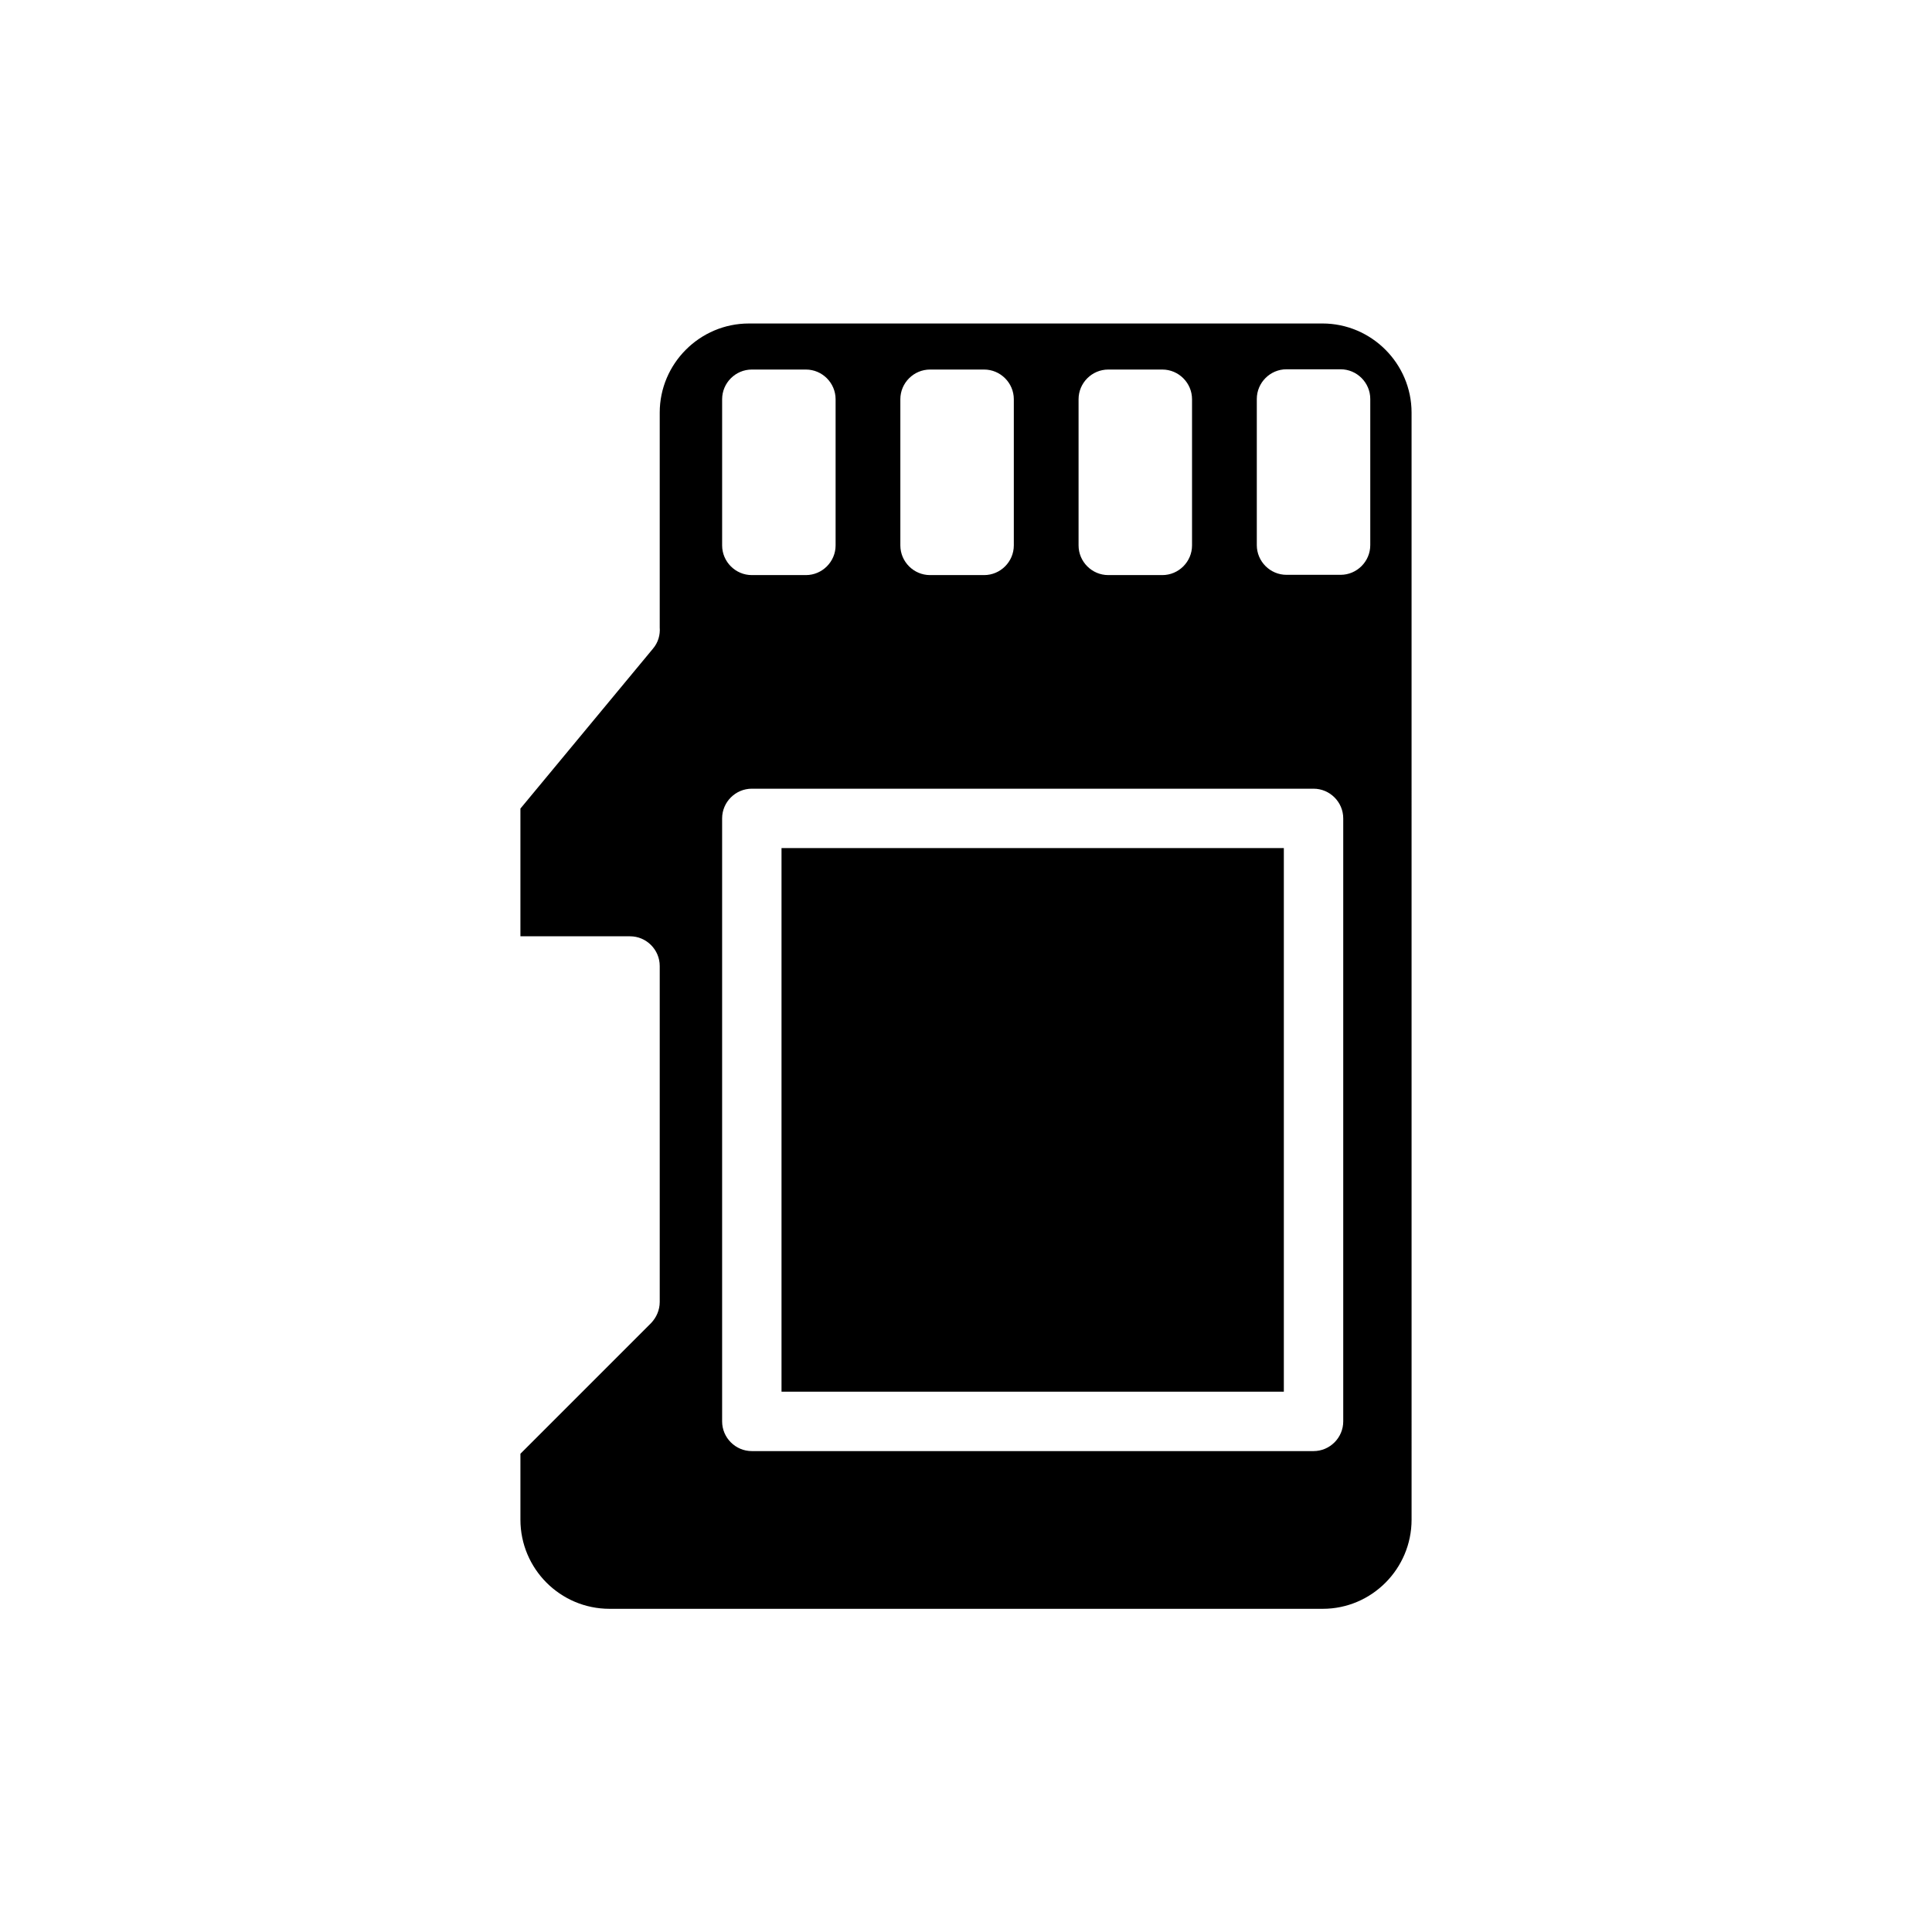
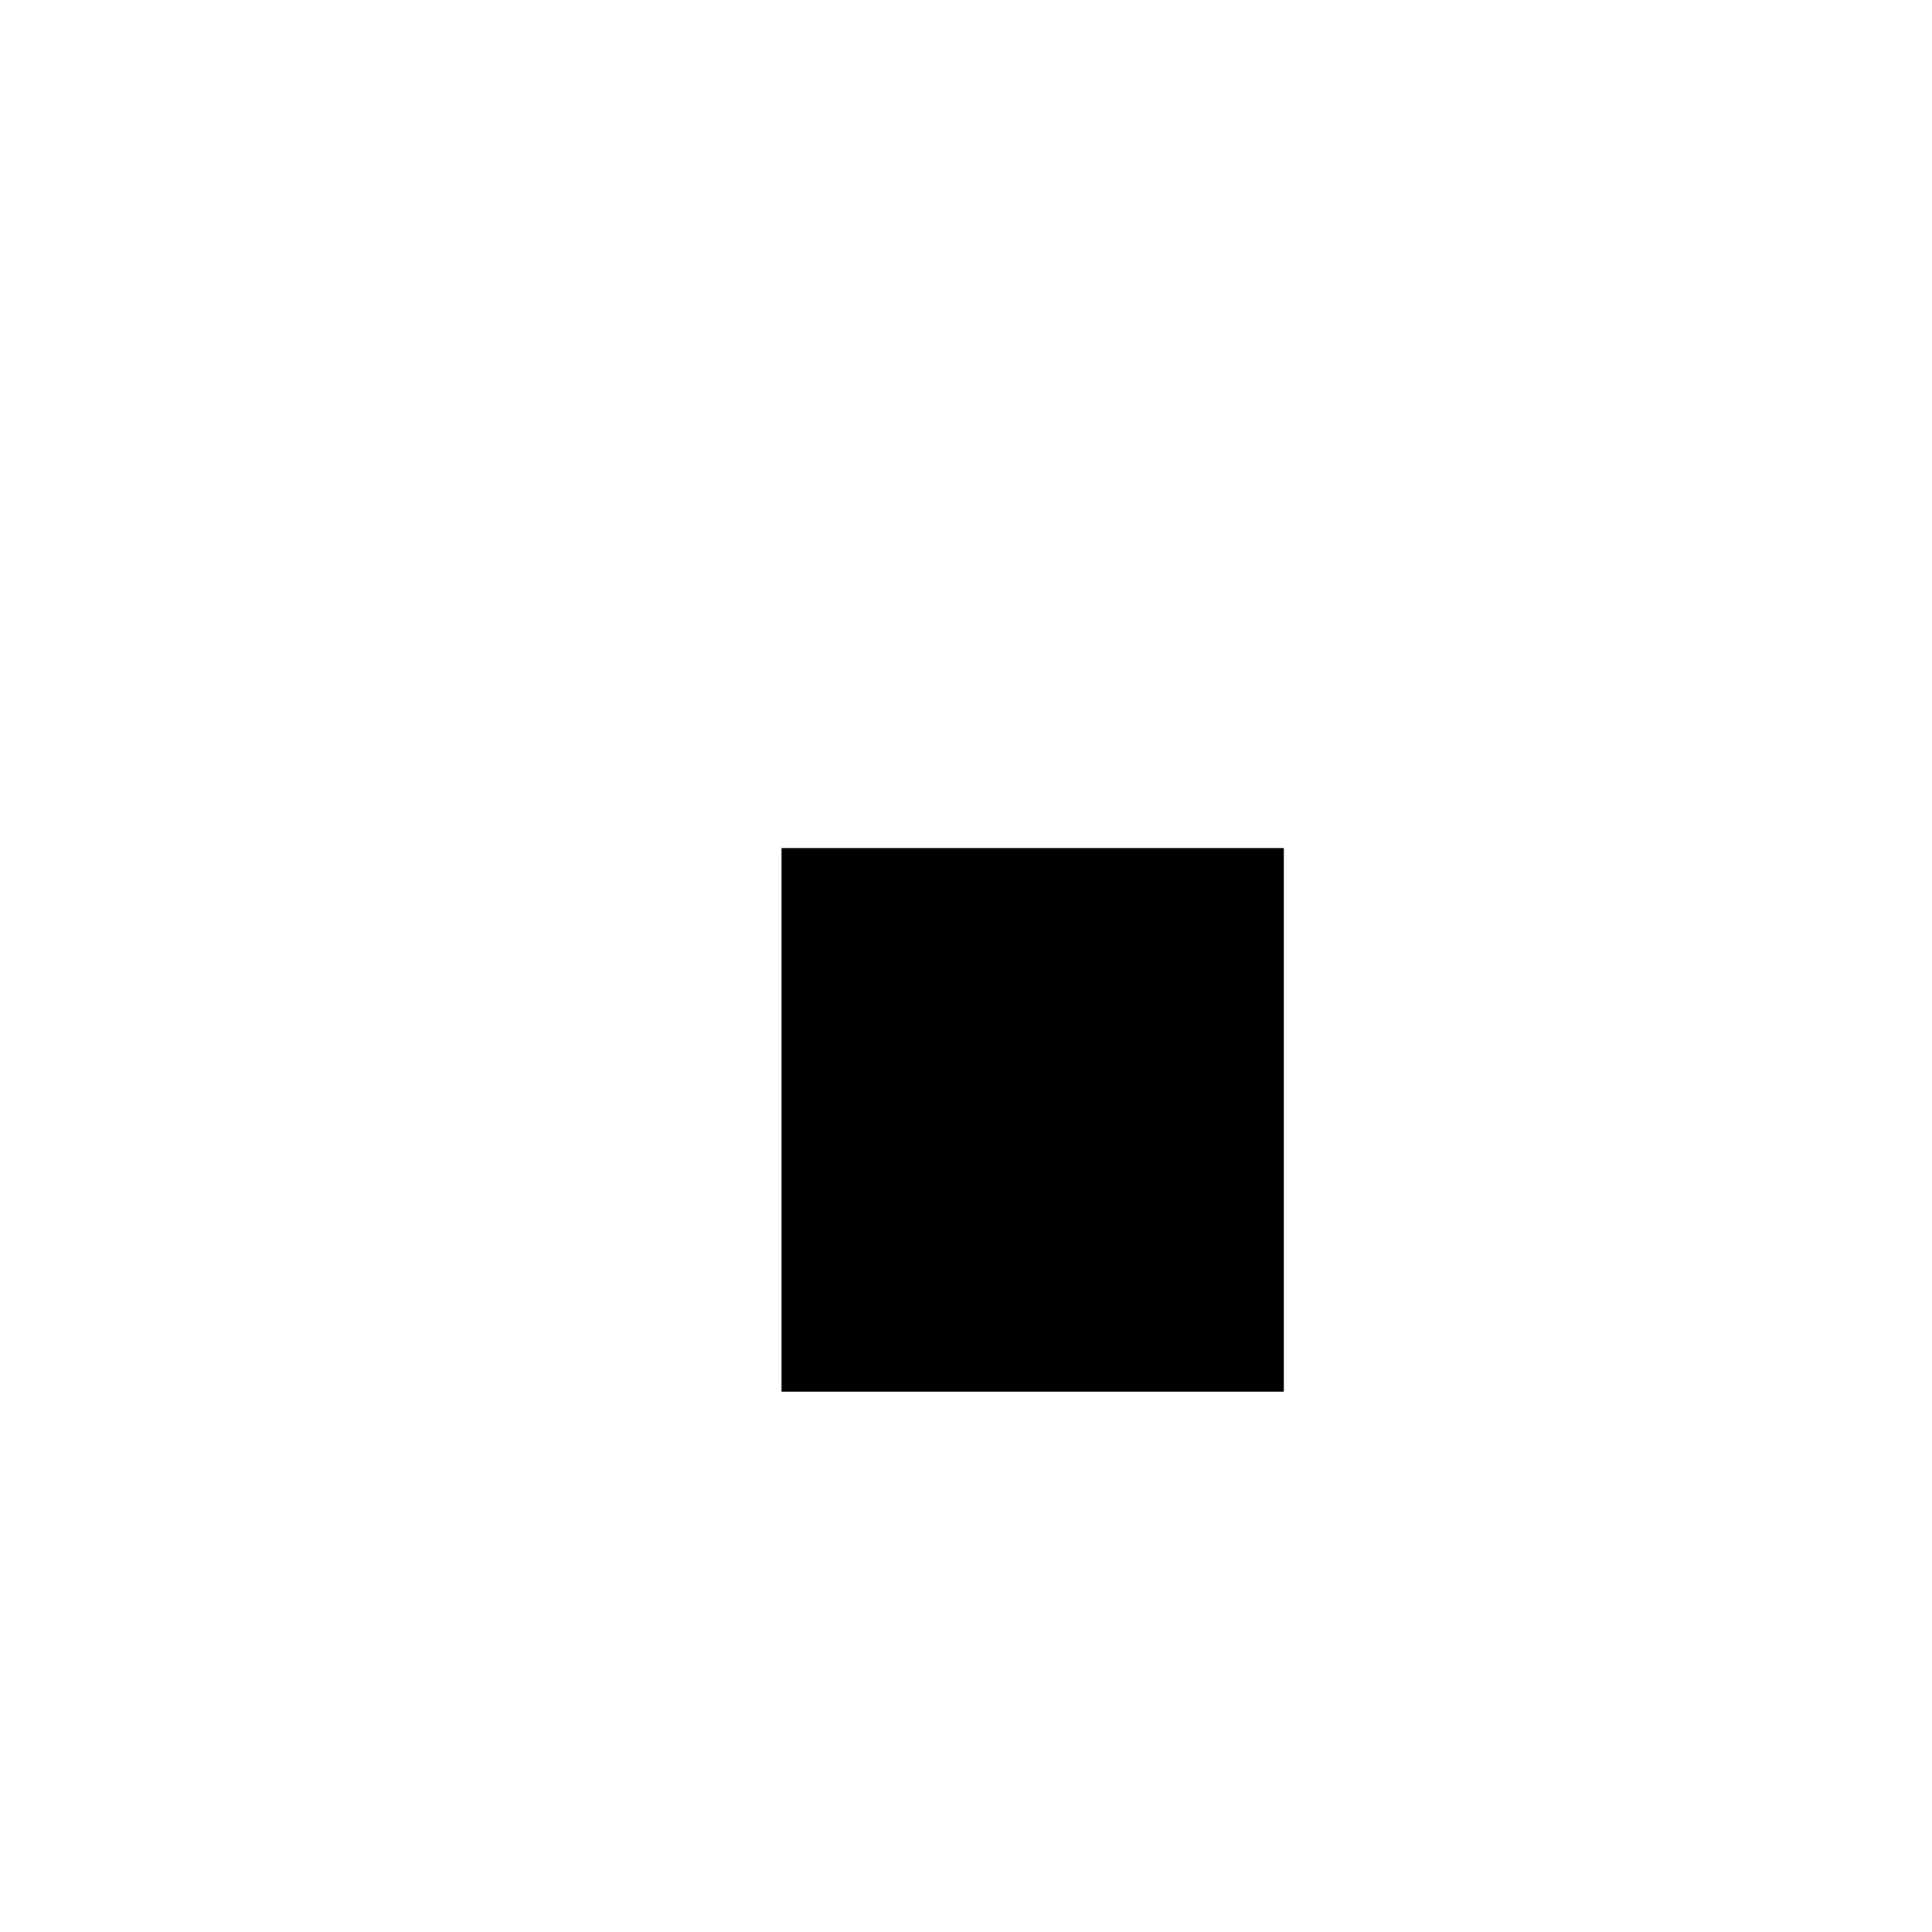
<svg xmlns="http://www.w3.org/2000/svg" fill="#000000" width="800px" height="800px" version="1.1" viewBox="144 144 512 512">
  <g>
    <path d="m351.11 368.75h133.12v144.06h-133.12z" />
-     <path d="m494.46 229.73h-152.01c-12.988 0-23.617 10.629-23.617 23.617v56.914c0.156 1.969-0.395 4.016-1.812 5.668l-35.105 42.352v33.848h29.047c4.328 0 7.871 3.543 7.871 7.871v89.031c0 2.125-0.867 4.094-2.281 5.59l-34.637 34.637v17.477c0 12.988 10.547 23.617 23.617 23.617h189.01c12.988 0 23.539-10.629 23.539-23.617l-0.004-293.39c0-12.988-10.625-23.617-23.617-23.617zm-64.629 20.074c0-4.328 3.543-7.871 7.871-7.871h14.328c4.328 0 7.871 3.543 7.871 7.871v38.73c0 4.328-3.543 7.871-7.871 7.871h-14.328c-4.328 0-7.871-3.543-7.871-7.871zm-47.23 0c0-4.328 3.543-7.871 7.871-7.871h14.328c4.328 0 7.871 3.543 7.871 7.871v38.73c0 4.328-3.543 7.871-7.871 7.871h-14.328c-4.328 0-7.871-3.543-7.871-7.871zm-47.23 0c0-4.328 3.543-7.871 7.871-7.871h14.328c4.328 0 7.871 3.543 7.871 7.871v38.73c0 4.328-3.543 7.871-7.871 7.871h-14.328c-4.328 0-7.871-3.543-7.871-7.871zm164.6 270.88c0 4.328-3.543 7.871-7.871 7.871h-148.86c-4.328 0-7.871-3.543-7.871-7.871v-159.8c0-4.328 3.543-7.871 7.871-7.871h148.86c4.328 0 7.871 3.543 7.871 7.871zm7.164-232.22c0 4.328-3.543 7.871-7.871 7.871h-14.328c-4.328 0-7.871-3.543-7.871-7.871v-38.73c0-4.328 3.543-7.871 7.871-7.871h14.328c4.328 0 7.871 3.543 7.871 7.871z" />
  </g>
</svg>